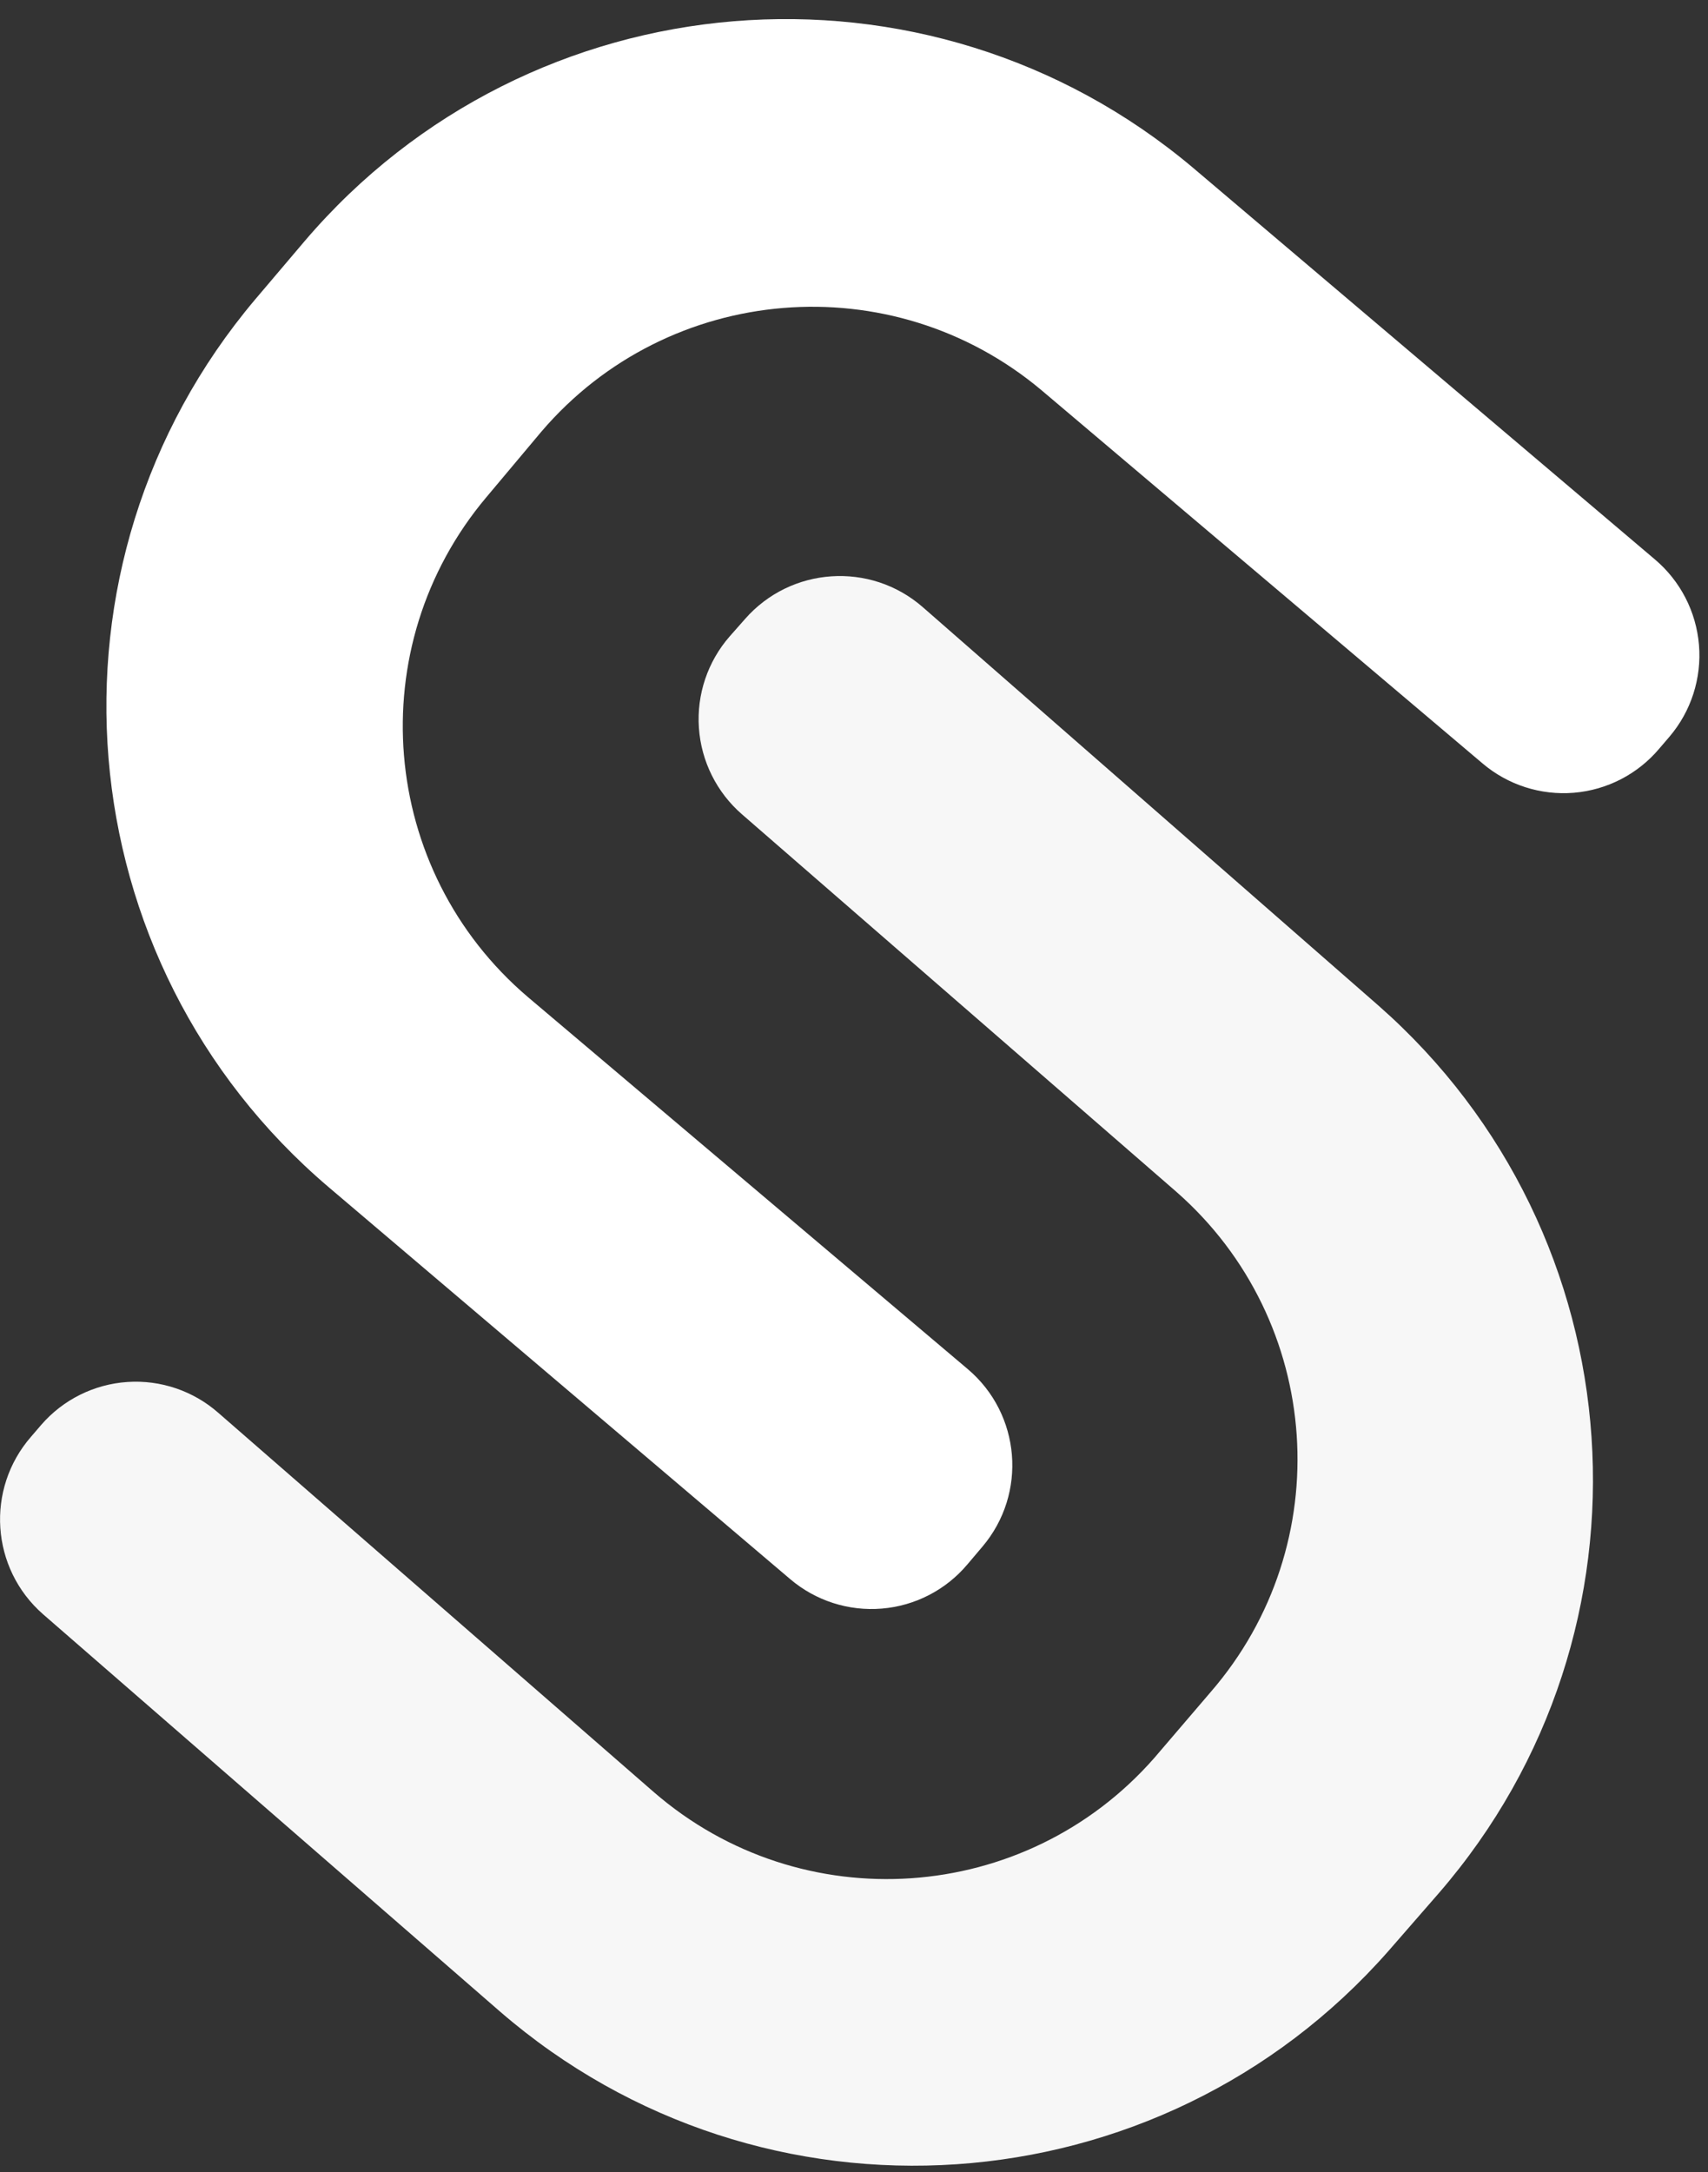
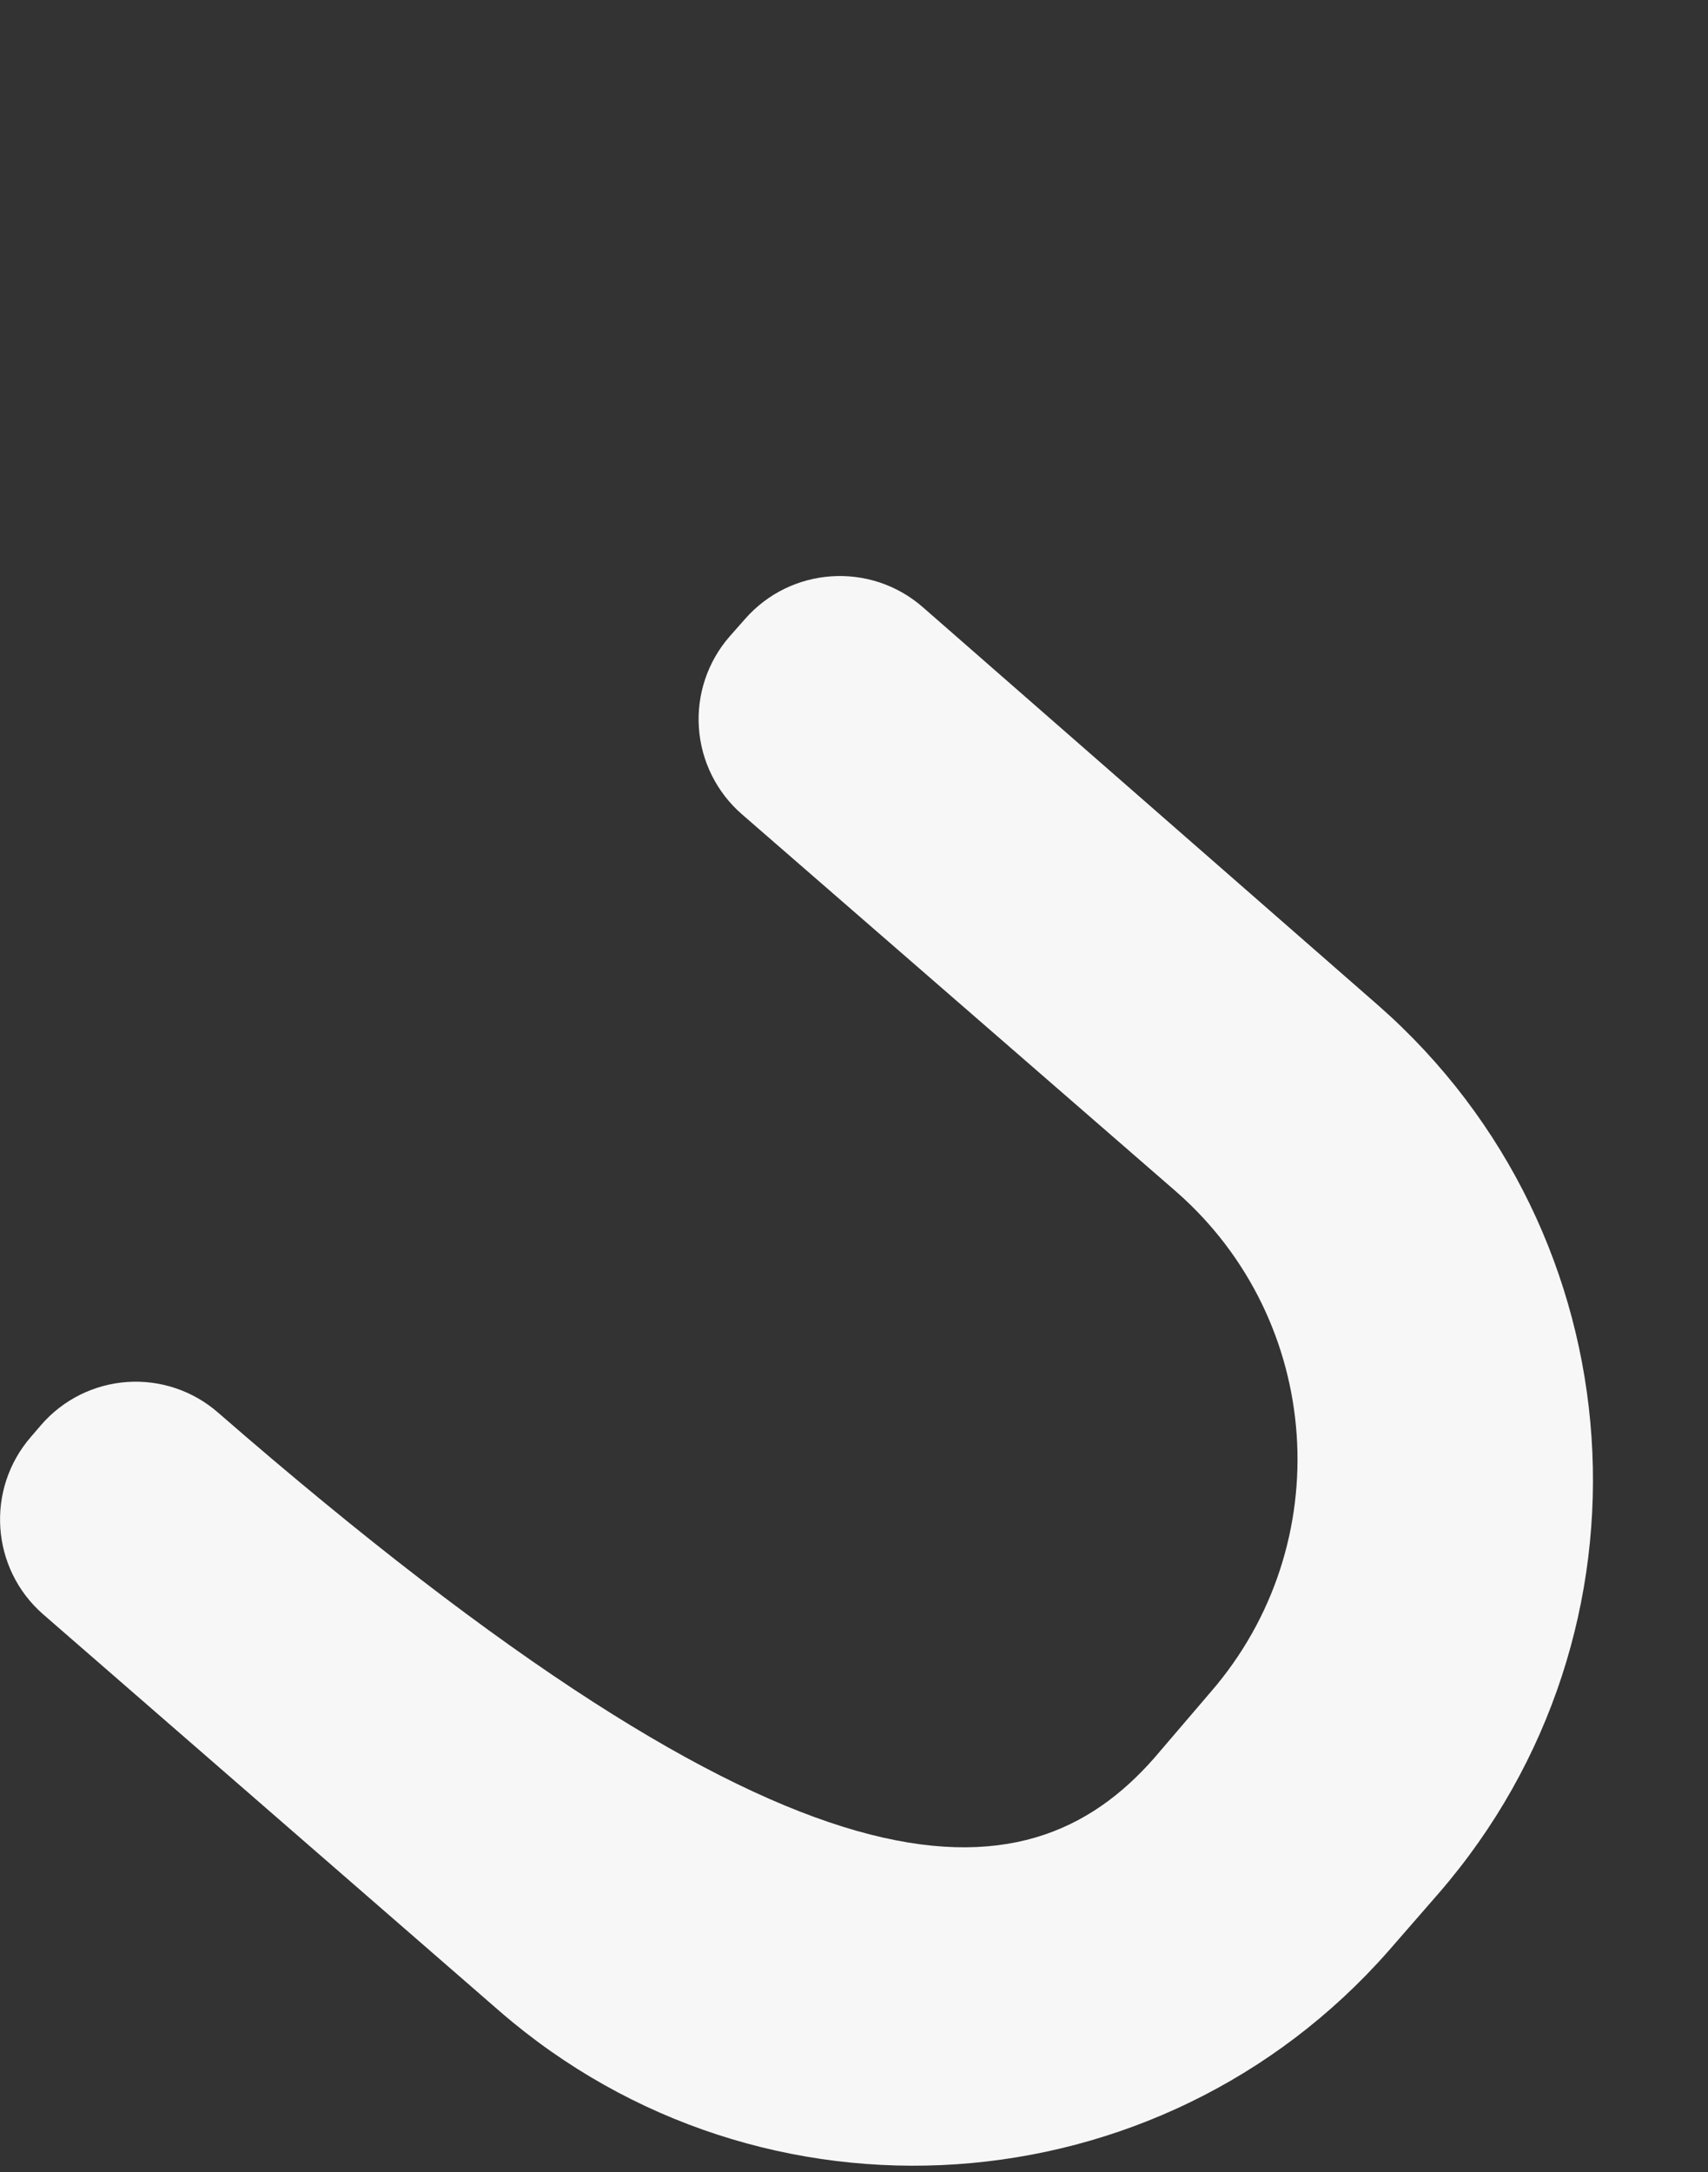
<svg xmlns="http://www.w3.org/2000/svg" width="81px" height="103px" viewBox="0 0 81 103" version="1.1">
  <rect x="0" y="0" width="81" height="103" fill="#333333" stroke="none" />
  <title>app</title>
  <desc>Created with Sketch.</desc>
  <g id="Page-1" stroke="none" stroke-width="1" fill="none" fill-rule="evenodd">
    <g id="app" fill-rule="nonzero">
-       <path d="M45.878,74.186 C44.859,75.397 43.398,76.152 41.819,76.282 C40.241,76.413 38.676,75.909 37.471,74.882 L15.584,56.295 C3.028,45.613 1.471,26.798 12.101,14.2 L14.45,11.431 C25.143,-1.109 43.962,-2.665 56.57,7.95 L78.473,26.521 C79.686,27.543 80.441,29.005 80.572,30.586 C80.703,32.166 80.198,33.733 79.169,34.94 L78.683,35.507 C77.667,36.712 76.212,37.463 74.64,37.594 C73.069,37.724 71.51,37.224 70.308,36.203 L49.394,18.507 C42.291,12.541 31.704,13.416 25.677,20.466 L23.069,23.574 C17.091,30.67 17.966,41.258 25.029,47.277 L45.895,64.925 C48.413,67.057 48.725,70.826 46.591,73.344 L45.878,74.186 Z" id="Path" fill="#FFFFFF" />
-       <path d="M35.332,29.354 C37.504,26.877 41.272,26.623 43.756,28.787 L65.367,47.682 C77.727,58.546 79.007,77.339 68.234,89.777 L65.837,92.529 C54.966,104.882 36.162,106.162 23.717,95.395 L2.041,76.549 C-0.438,74.379 -0.691,70.613 1.474,68.13 L1.96,67.564 C2.995,66.372 4.463,65.642 6.038,65.536 C7.613,65.429 9.166,65.955 10.352,66.997 L31.007,84.985 C38.016,91.063 48.622,90.339 54.74,83.366 L57.413,80.241 C63.486,73.233 62.762,62.64 55.793,56.522 L35.186,38.615 C33.989,37.574 33.254,36.101 33.145,34.518 C33.035,32.936 33.56,31.375 34.603,30.18 L35.332,29.354 Z" id="Path" fill="#F7F7F7" />
+       <path d="M35.332,29.354 C37.504,26.877 41.272,26.623 43.756,28.787 L65.367,47.682 C77.727,58.546 79.007,77.339 68.234,89.777 L65.837,92.529 C54.966,104.882 36.162,106.162 23.717,95.395 L2.041,76.549 C-0.438,74.379 -0.691,70.613 1.474,68.13 L1.96,67.564 C2.995,66.372 4.463,65.642 6.038,65.536 C7.613,65.429 9.166,65.955 10.352,66.997 C38.016,91.063 48.622,90.339 54.74,83.366 L57.413,80.241 C63.486,73.233 62.762,62.64 55.793,56.522 L35.186,38.615 C33.989,37.574 33.254,36.101 33.145,34.518 C33.035,32.936 33.56,31.375 34.603,30.18 L35.332,29.354 Z" id="Path" fill="#F7F7F7" />
    </g>
  </g>
</svg>